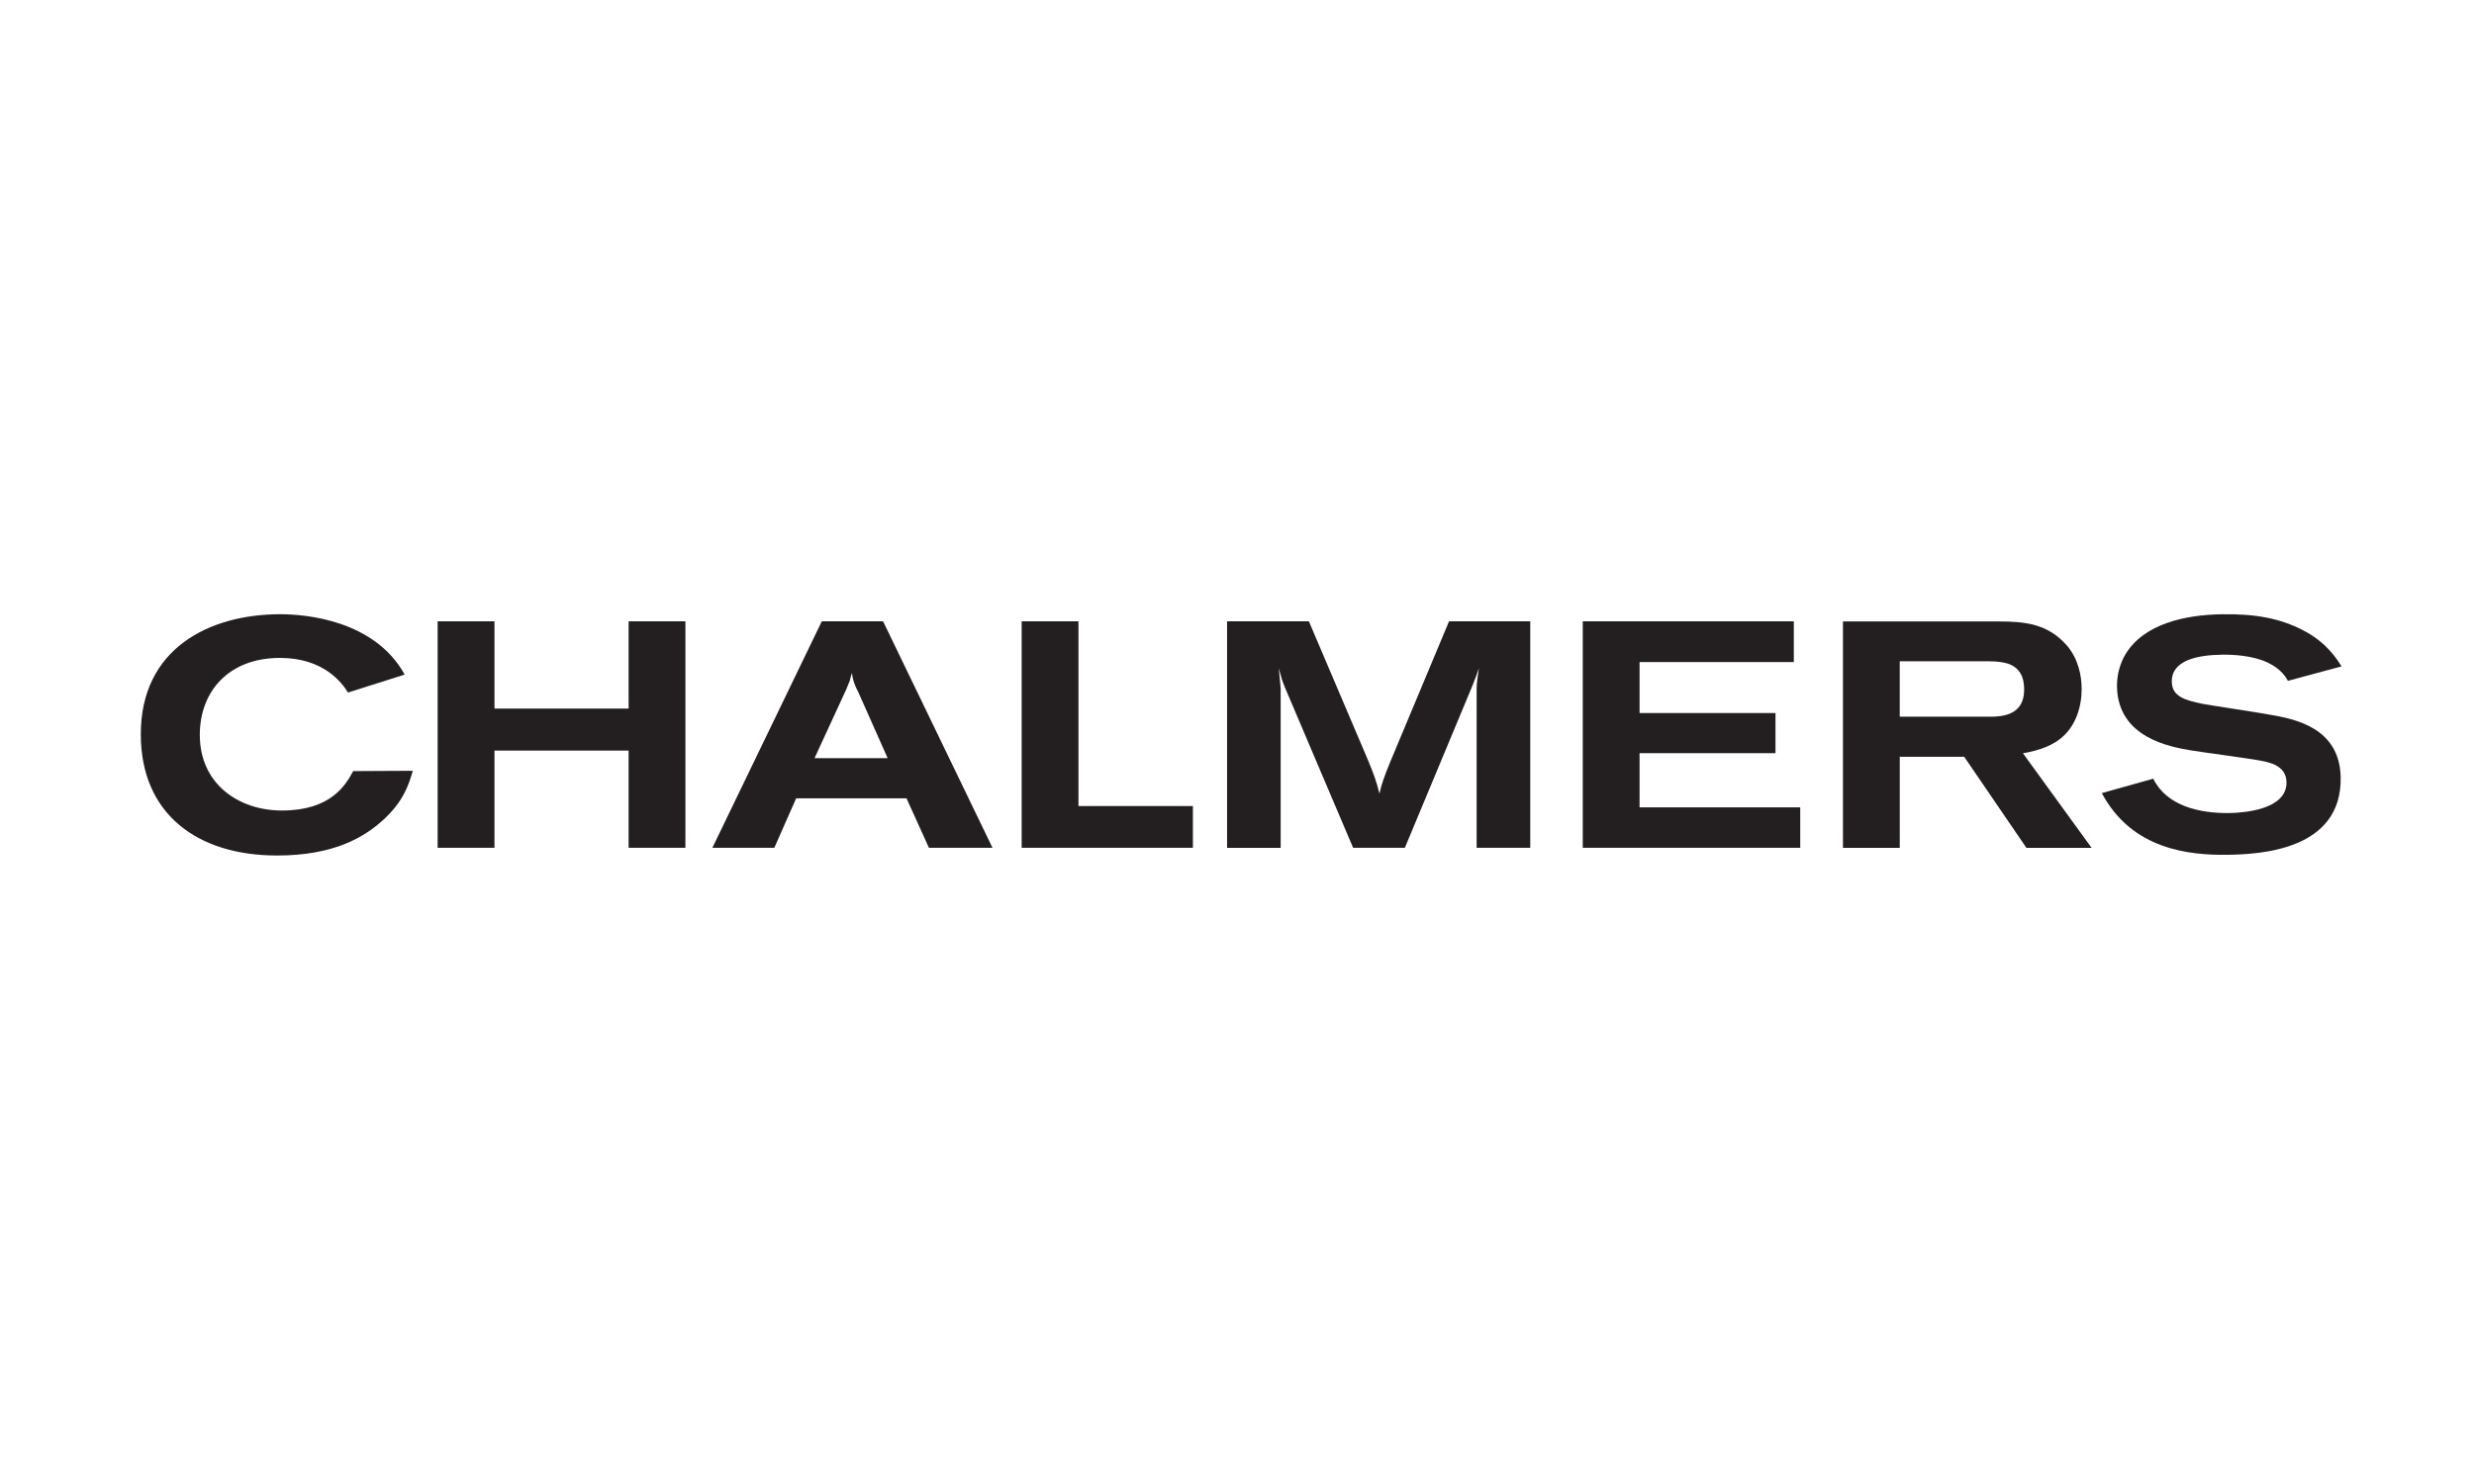
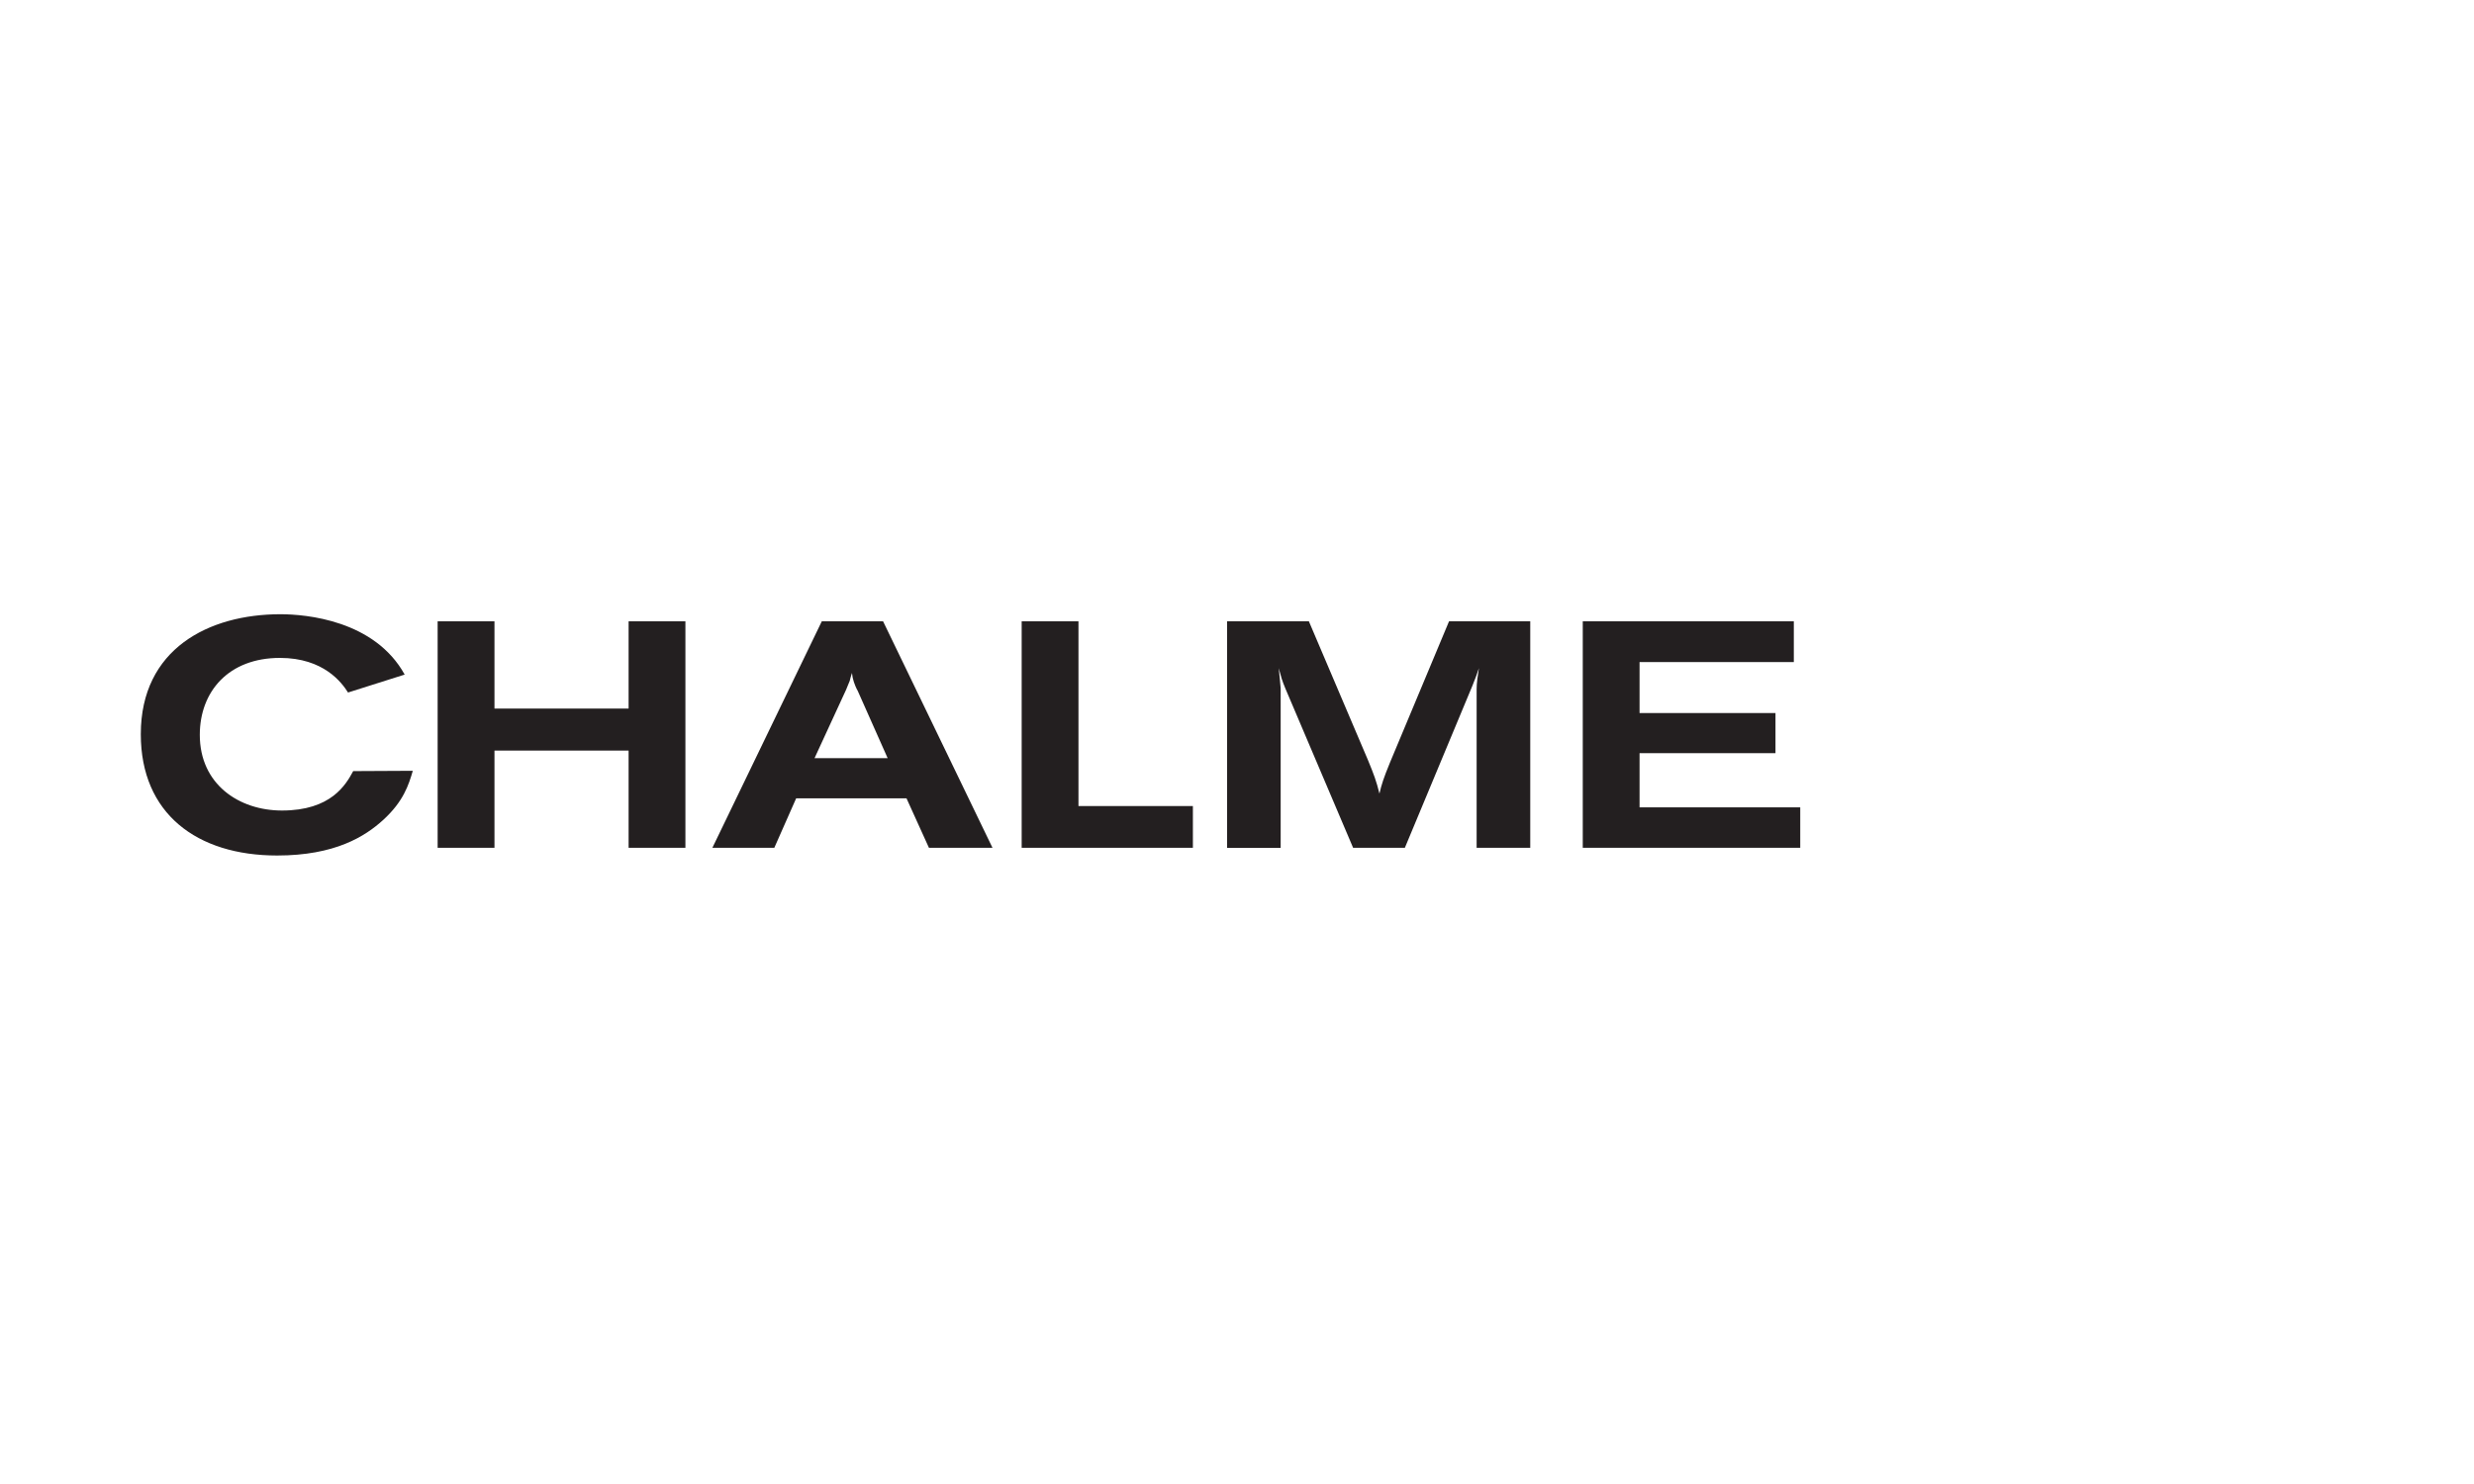
<svg xmlns="http://www.w3.org/2000/svg" width="250px" height="150px" viewBox="0 0 250 150" version="1.1">
  <title>technische_hochschule_chalmers</title>
  <desc>Created with Sketch.</desc>
  <g id="Erweitertes-Netzwerk-/-Sonstiges" stroke="none" stroke-width="1" fill="none" fill-rule="evenodd">
    <g id="technische_hochschule_chalmers" fill="#231F20" fill-rule="nonzero">
      <g id="chalmers" transform="translate(13, 62)">
        <path d="M28.715,15.91 C28.298,17.333 27.781,18.99 25.733,20.868 C23.889,22.552 20.842,24.473 15.003,24.473 C6.869,24.473 1.228,20.216 1.228,12.212 C1.228,3.585 8.102,0.085 15.331,0.085 C17.953,0.085 24.856,0.699 27.893,6.186 L22.169,7.999 C21.554,7.022 19.725,4.5 15.289,4.5 C10.101,4.5 7.19,7.898 7.19,12.279 C7.19,17.273 11.151,19.926 15.491,19.926 C20.451,19.926 21.942,17.33 22.691,15.941 L28.715,15.91" id="path88" />
        <polyline id="path90" points="31.224 0.801 36.967 0.801 36.967 9.621 50.521 9.621 50.521 0.801 56.261 0.801 56.261 23.693 50.521 23.693 50.521 13.867 36.967 13.867 36.967 23.693 31.224 23.693 31.224 0.801" />
        <path d="M73.676,7.834 C73.508,7.544 73.381,7.221 73.283,6.929 C73.185,6.638 73.123,6.346 73.092,6.018 C72.993,6.308 72.926,6.572 72.864,6.828 C72.729,7.123 72.634,7.41 72.504,7.704 L69.31,14.632 L76.697,14.632 L73.676,7.834 L73.676,7.834 Z M70.043,0.801 L76.236,0.801 L87.292,23.693 L80.87,23.693 L78.602,18.691 L67.454,18.691 L65.245,23.693 L58.987,23.693 L70.043,0.801" id="path92" />
        <polyline id="path94" points="90.241 0.801 95.98 0.801 95.98 19.474 107.543 19.474 107.543 23.693 90.241 23.693 90.241 0.801" />
        <path d="M110.995,0.801 L119.263,0.801 L125.226,14.809 C125.84,16.296 126.072,16.914 126.395,18.214 C126.621,17.24 126.814,16.653 127.461,15.07 L133.427,0.801 L141.633,0.801 L141.633,23.693 L136.215,23.693 L136.215,7.676 C136.215,6.991 136.317,6.411 136.446,5.535 C136.215,6.212 136.125,6.479 135.799,7.288 L128.961,23.695 L123.734,23.695 L116.896,7.611 C116.535,6.739 116.473,6.481 116.216,5.537 C116.312,6.514 116.345,6.704 116.413,7.583 L116.413,23.697 L110.997,23.697 L110.997,0.801" id="path96" />
-         <path d="M178.97,10.443 L188.108,10.443 C189.339,10.443 191.543,10.283 191.543,7.723 C191.543,7.268 191.485,6.487 191.09,5.936 C190.673,5.385 190.118,4.838 187.855,4.838 L178.97,4.838 L178.97,10.443 Z M173.232,0.815 L188.987,0.815 C191.586,0.815 193.94,1.043 195.858,3.245 C197.028,4.604 197.354,6.324 197.354,7.655 C197.354,9.406 196.769,11.48 195.143,12.711 C193.919,13.655 192.324,13.978 191.42,14.139 L198.359,23.7 L191.77,23.7 L185.486,14.495 L178.973,14.495 L178.973,23.7 L173.234,23.7 L173.234,0.815" id="path116" />
-         <path d="M204.587,16.709 C205.935,19.446 209.221,20.23 212.335,20.18 C213.729,20.151 218.1,19.846 218.053,17.061 C218.018,15.406 216.424,15.049 215.196,14.842 C214.247,14.664 209.532,14.033 208.456,13.855 C206.348,13.505 201.015,12.595 200.925,7.407 C200.905,6.271 201.205,5.102 201.771,4.151 C203.632,1.039 207.835,0.15 211.466,0.09 C214.803,0.028 217.371,0.471 219.763,1.727 C222.121,2.949 223.151,4.621 223.614,5.358 L218.195,6.817 C217.999,6.461 217.523,5.625 216.15,4.971 C214.619,4.249 212.64,4.158 211.537,4.174 C209.009,4.211 206.423,4.749 206.462,6.92 C206.488,8.413 207.82,8.78 209.547,9.139 C210.491,9.316 215.172,10.012 216.248,10.22 C218.909,10.661 223.433,11.552 223.528,16.58 C223.65,23.936 215.402,24.355 212.067,24.401 C208.303,24.448 202.446,23.917 199.392,18.166 L204.587,16.709" id="path112" />
        <polyline id="path114" points="146.94 0.801 168.267 0.801 168.267 4.921 152.679 4.921 152.679 10.073 166.415 10.073 166.415 14.129 152.679 14.129 152.679 19.606 168.916 19.606 168.916 23.692 146.94 23.692 146.94 0.801" />
      </g>
    </g>
  </g>
</svg>